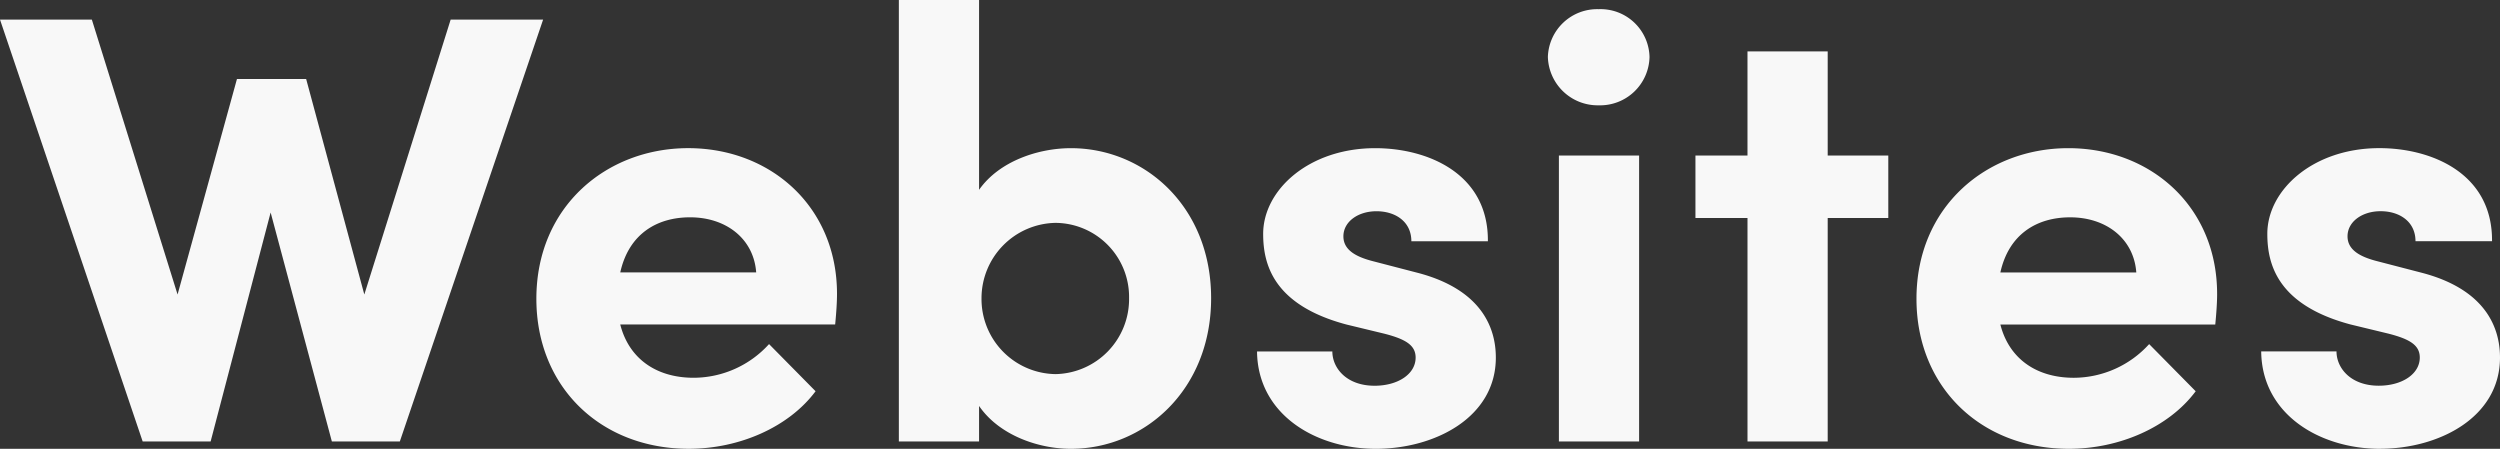
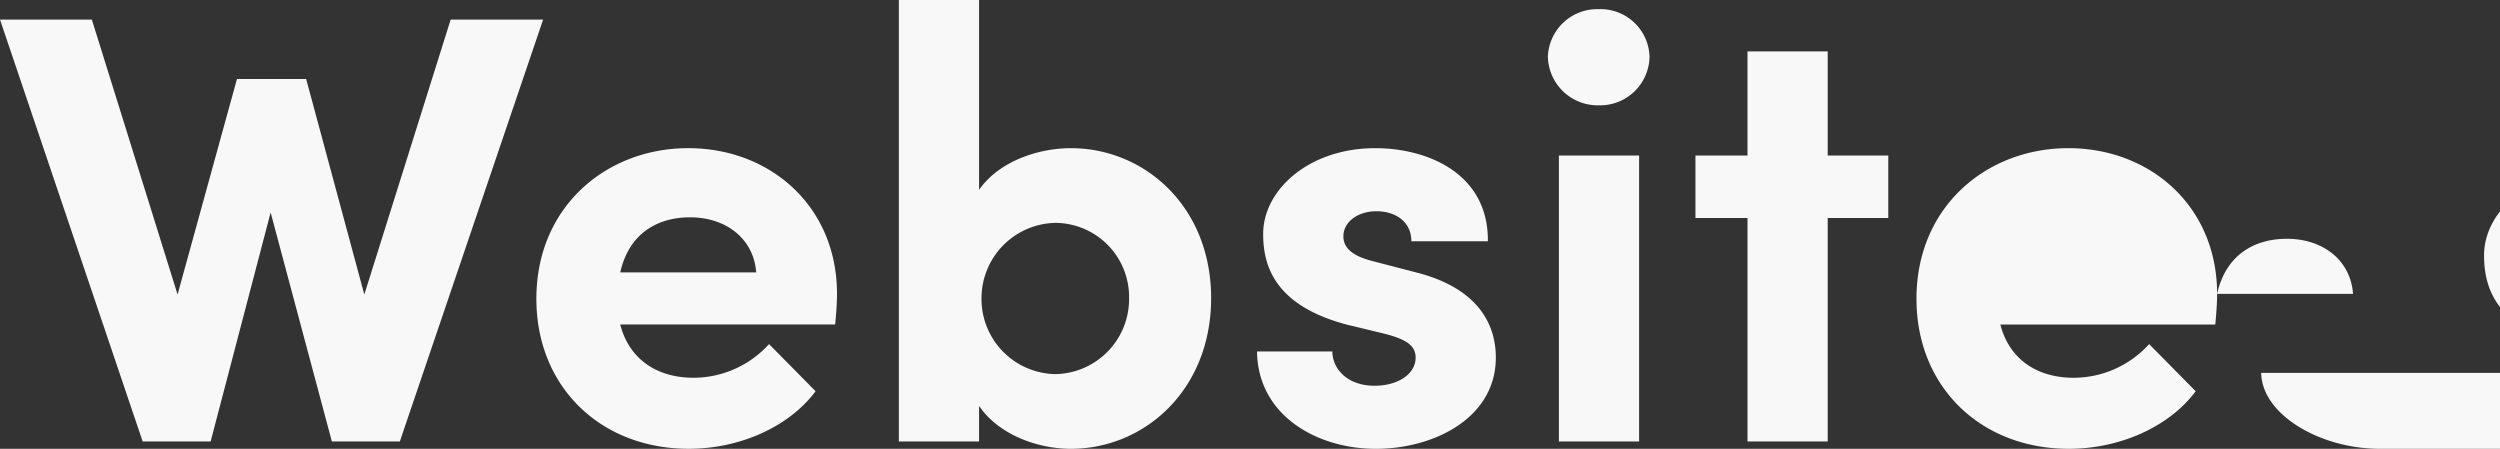
<svg xmlns="http://www.w3.org/2000/svg" width="396.052" height="71.101" viewBox="0 0 396.052 71.101">
  <rect x="0" y="0" width="396.052" height="71.101" fill="#333333" stroke="none" />
-   <path id="Path_143" data-name="Path 143" d="M-141.669-23.28l-9.215-34.144h-10.961l-9.409,34.144-13.58-43.553h-14.55L-176.783,0h10.767l9.506-36.278L-146.81,0h10.767l22.7-66.833h-14.647Zm74.884-.1c0-13.871-10.573-23.086-23.571-23.086-12.9,0-24.056,9.215-24.056,23.862,0,13.968,10.185,23.765,24.153,23.765,7.954,0,15.811-3.395,20.079-9.118l-7.372-7.469a16.178,16.178,0,0,1-11.931,5.335c-6.014,0-10.282-3.1-11.64-8.439h34.047C-66.882-20.564-66.785-22.116-66.785-23.377Zm-34.338-3.4c1.358-6.111,5.82-8.73,11.058-8.73,5.723,0,10.088,3.4,10.476,8.73ZM-29.73-46.463c-5.141,0-11.349,2.037-14.55,6.6v-30.07H-56.987V0H-44.28V-5.626c3.2,4.656,9.409,6.79,14.55,6.79,11.64,0,22.213-9.312,22.213-23.862S-18.09-46.463-29.73-46.463ZM-32.155-10.67A11.9,11.9,0,0,1-43.892-22.7,11.942,11.942,0,0,1-32.155-34.629,11.739,11.739,0,0,1-20.515-22.7,11.886,11.886,0,0,1-32.155-10.67ZM18.576,1.164c9.312,0,19.012-4.947,19.012-14.453,0-3.686-1.358-10.476-12.222-13.386L17.9-28.615c-2.522-.679-4.462-1.746-4.462-3.88,0-2.328,2.328-3.977,5.238-3.977,3.007,0,5.529,1.649,5.529,4.753H36.327c.1-10.767-9.6-14.744-17.848-14.744C8-46.463.728-39.867.728-32.883c0,4.753,1.552,11.252,13.192,14.356l6.014,1.455c3.395.873,4.947,1.843,4.947,3.783,0,2.619-2.813,4.462-6.5,4.462-4.462,0-6.693-2.813-6.693-5.432H-.242C-.145-4.268,9.07,1.164,18.576,1.164ZM53.883-53.253a7.831,7.831,0,0,0,8.051-7.663,7.753,7.753,0,0,0-8.051-7.566,7.813,7.813,0,0,0-8.051,7.566A7.893,7.893,0,0,0,53.883-53.253ZM60.285,0V-45.3H47.578V0ZM90.161-45.3v-16.49H77.454V-45.3H69.21v9.894h8.245V0H90.161V-35.405h9.6V-45.3Zm61.692,21.922c0-13.871-10.573-23.086-23.571-23.086-12.9,0-24.056,9.215-24.056,23.862,0,13.968,10.185,23.765,24.153,23.765,7.954,0,15.811-3.395,20.079-9.118l-7.372-7.469a16.178,16.178,0,0,1-11.931,5.335c-6.014,0-10.282-3.1-11.64-8.439h34.047C151.757-20.564,151.854-22.116,151.854-23.377Zm-34.338-3.4c1.358-6.111,5.82-8.73,11.058-8.73,5.723,0,10.088,3.4,10.476,8.73Zm60.14,27.936c9.312,0,19.012-4.947,19.012-14.453,0-3.686-1.358-10.476-12.222-13.386l-7.469-1.94c-2.522-.679-4.462-1.746-4.462-3.88,0-2.328,2.328-3.977,5.238-3.977,3.007,0,5.529,1.649,5.529,4.753h12.125c.1-10.767-9.6-14.744-17.848-14.744-10.476,0-17.751,6.6-17.751,13.58,0,4.753,1.552,11.252,13.192,14.356l6.014,1.455c3.4.873,4.947,1.843,4.947,3.783,0,2.619-2.813,4.462-6.5,4.462-4.462,0-6.693-2.813-6.693-5.432H158.838C158.935-4.268,168.15,1.164,177.656,1.164Z" transform="translate(199.384 69.937)" fill="#f8f8f8" />
+   <path id="Path_143" data-name="Path 143" d="M-141.669-23.28l-9.215-34.144h-10.961l-9.409,34.144-13.58-43.553h-14.55L-176.783,0h10.767l9.506-36.278L-146.81,0h10.767l22.7-66.833h-14.647Zm74.884-.1c0-13.871-10.573-23.086-23.571-23.086-12.9,0-24.056,9.215-24.056,23.862,0,13.968,10.185,23.765,24.153,23.765,7.954,0,15.811-3.395,20.079-9.118l-7.372-7.469a16.178,16.178,0,0,1-11.931,5.335c-6.014,0-10.282-3.1-11.64-8.439h34.047C-66.882-20.564-66.785-22.116-66.785-23.377Zm-34.338-3.4c1.358-6.111,5.82-8.73,11.058-8.73,5.723,0,10.088,3.4,10.476,8.73ZM-29.73-46.463c-5.141,0-11.349,2.037-14.55,6.6v-30.07H-56.987V0H-44.28V-5.626c3.2,4.656,9.409,6.79,14.55,6.79,11.64,0,22.213-9.312,22.213-23.862S-18.09-46.463-29.73-46.463ZM-32.155-10.67A11.9,11.9,0,0,1-43.892-22.7,11.942,11.942,0,0,1-32.155-34.629,11.739,11.739,0,0,1-20.515-22.7,11.886,11.886,0,0,1-32.155-10.67ZM18.576,1.164c9.312,0,19.012-4.947,19.012-14.453,0-3.686-1.358-10.476-12.222-13.386L17.9-28.615c-2.522-.679-4.462-1.746-4.462-3.88,0-2.328,2.328-3.977,5.238-3.977,3.007,0,5.529,1.649,5.529,4.753H36.327c.1-10.767-9.6-14.744-17.848-14.744C8-46.463.728-39.867.728-32.883c0,4.753,1.552,11.252,13.192,14.356l6.014,1.455c3.395.873,4.947,1.843,4.947,3.783,0,2.619-2.813,4.462-6.5,4.462-4.462,0-6.693-2.813-6.693-5.432H-.242C-.145-4.268,9.07,1.164,18.576,1.164ZM53.883-53.253a7.831,7.831,0,0,0,8.051-7.663,7.753,7.753,0,0,0-8.051-7.566,7.813,7.813,0,0,0-8.051,7.566A7.893,7.893,0,0,0,53.883-53.253ZM60.285,0V-45.3H47.578V0ZM90.161-45.3v-16.49H77.454V-45.3H69.21v9.894h8.245V0H90.161V-35.405h9.6V-45.3Zm61.692,21.922c0-13.871-10.573-23.086-23.571-23.086-12.9,0-24.056,9.215-24.056,23.862,0,13.968,10.185,23.765,24.153,23.765,7.954,0,15.811-3.395,20.079-9.118l-7.372-7.469a16.178,16.178,0,0,1-11.931,5.335c-6.014,0-10.282-3.1-11.64-8.439h34.047C151.757-20.564,151.854-22.116,151.854-23.377Zc1.358-6.111,5.82-8.73,11.058-8.73,5.723,0,10.088,3.4,10.476,8.73Zm60.14,27.936c9.312,0,19.012-4.947,19.012-14.453,0-3.686-1.358-10.476-12.222-13.386l-7.469-1.94c-2.522-.679-4.462-1.746-4.462-3.88,0-2.328,2.328-3.977,5.238-3.977,3.007,0,5.529,1.649,5.529,4.753h12.125c.1-10.767-9.6-14.744-17.848-14.744-10.476,0-17.751,6.6-17.751,13.58,0,4.753,1.552,11.252,13.192,14.356l6.014,1.455c3.4.873,4.947,1.843,4.947,3.783,0,2.619-2.813,4.462-6.5,4.462-4.462,0-6.693-2.813-6.693-5.432H158.838C158.935-4.268,168.15,1.164,177.656,1.164Z" transform="translate(199.384 69.937)" fill="#f8f8f8" />
</svg>